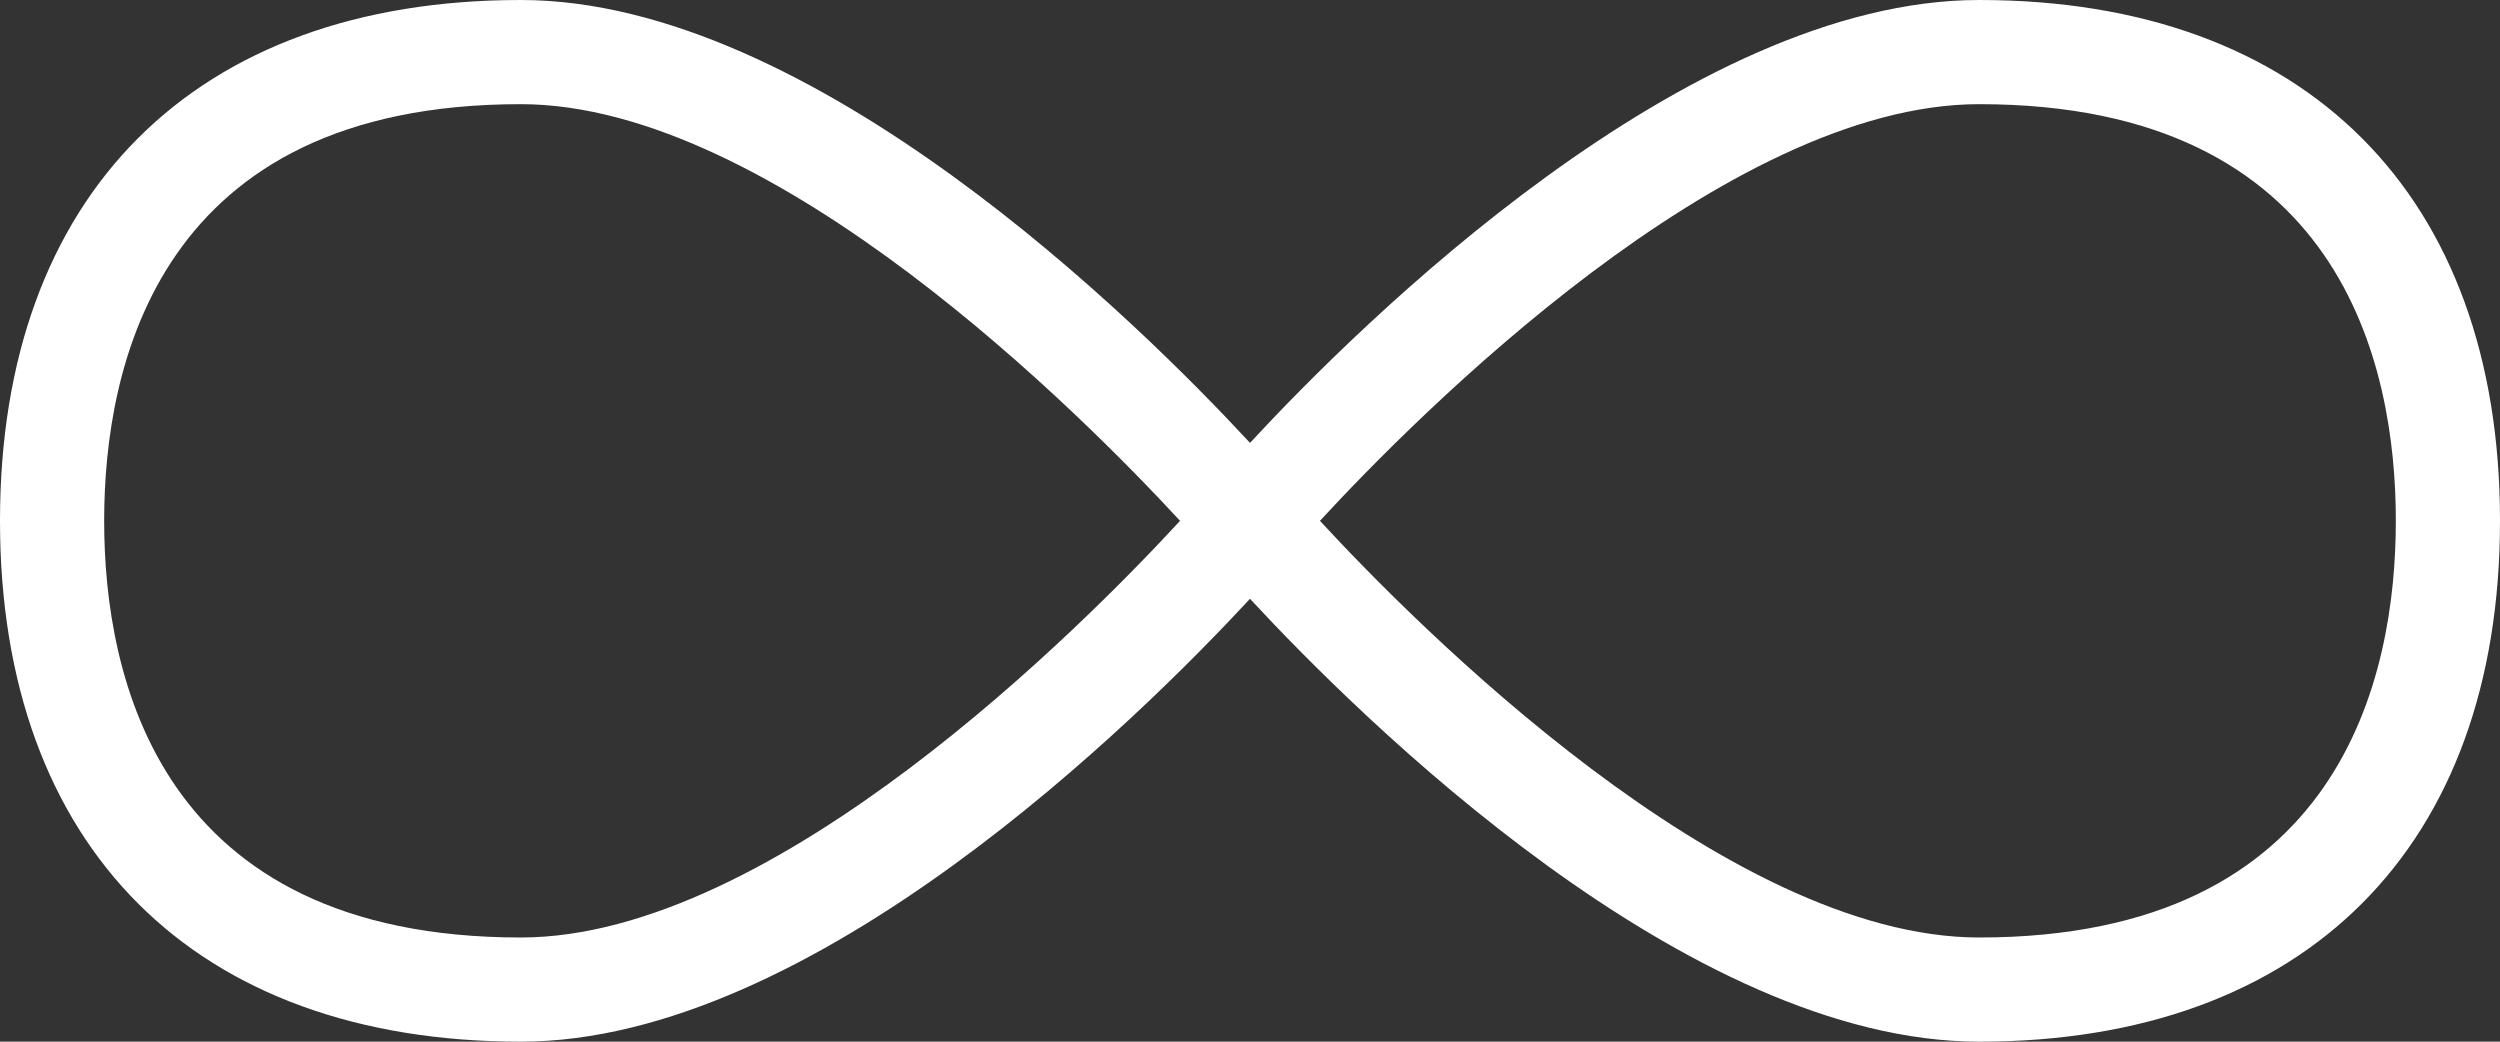
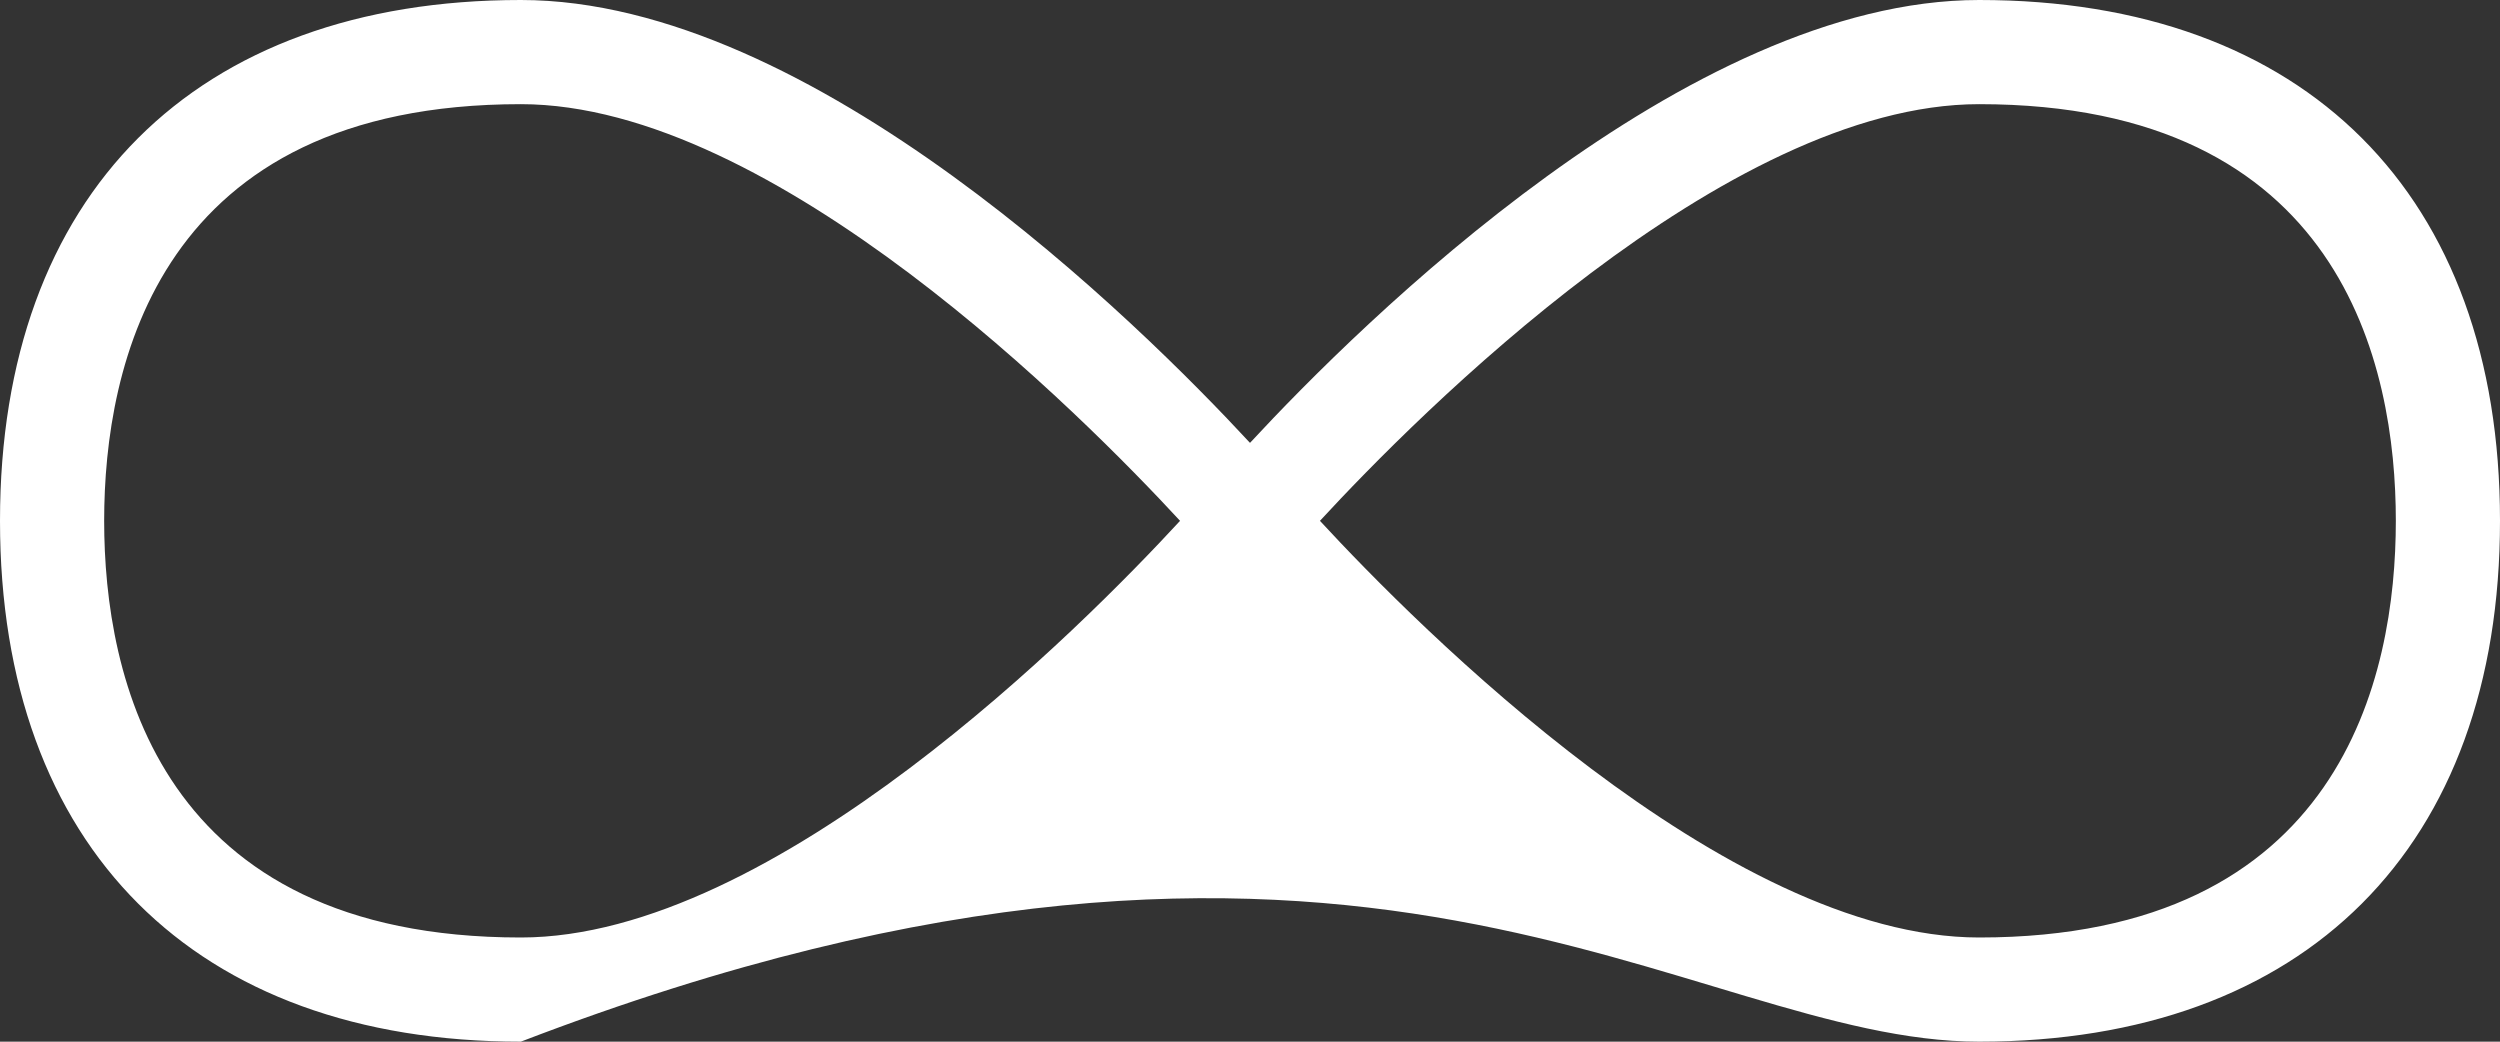
<svg xmlns="http://www.w3.org/2000/svg" fill="#ffffff" height="20" preserveAspectRatio="xMidYMid meet" version="1" viewBox="1.0 15.0 48.0 20.0" width="48" zoomAndPan="magnify">
  <rect x="1.0" y="15.0" width="48.0" height="20.0" fill="#333333" stroke="none" />
  <g id="change1_1">
-     <path d="M39,15c-5.606,0-11.865,6.199-14,8.503C22.865,21.198,16.606,15,11,15C4.738,15,1,18.738,1,25s3.738,10,10,10 c5.606,0,11.865-6.199,14-8.503C27.135,28.802,33.394,35,39,35c6.262,0,10-3.738,10-10S45.262,15,39,15z M11,33 c-6.96,0-8-5.012-8-8s1.04-8,8-8c4.862,0,10.802,5.991,12.657,8C21.803,27.01,15.869,33,11,33z M39,33 c-4.862,0-10.802-5.991-12.657-8c1.854-2.01,7.788-8,12.657-8c6.96,0,8,5.012,8,8S45.96,33,39,33z" fill="inherit" />
+     <path d="M39,15c-5.606,0-11.865,6.199-14,8.503C22.865,21.198,16.606,15,11,15C4.738,15,1,18.738,1,25s3.738,10,10,10 C27.135,28.802,33.394,35,39,35c6.262,0,10-3.738,10-10S45.262,15,39,15z M11,33 c-6.96,0-8-5.012-8-8s1.04-8,8-8c4.862,0,10.802,5.991,12.657,8C21.803,27.01,15.869,33,11,33z M39,33 c-4.862,0-10.802-5.991-12.657-8c1.854-2.01,7.788-8,12.657-8c6.96,0,8,5.012,8,8S45.96,33,39,33z" fill="inherit" />
  </g>
</svg>